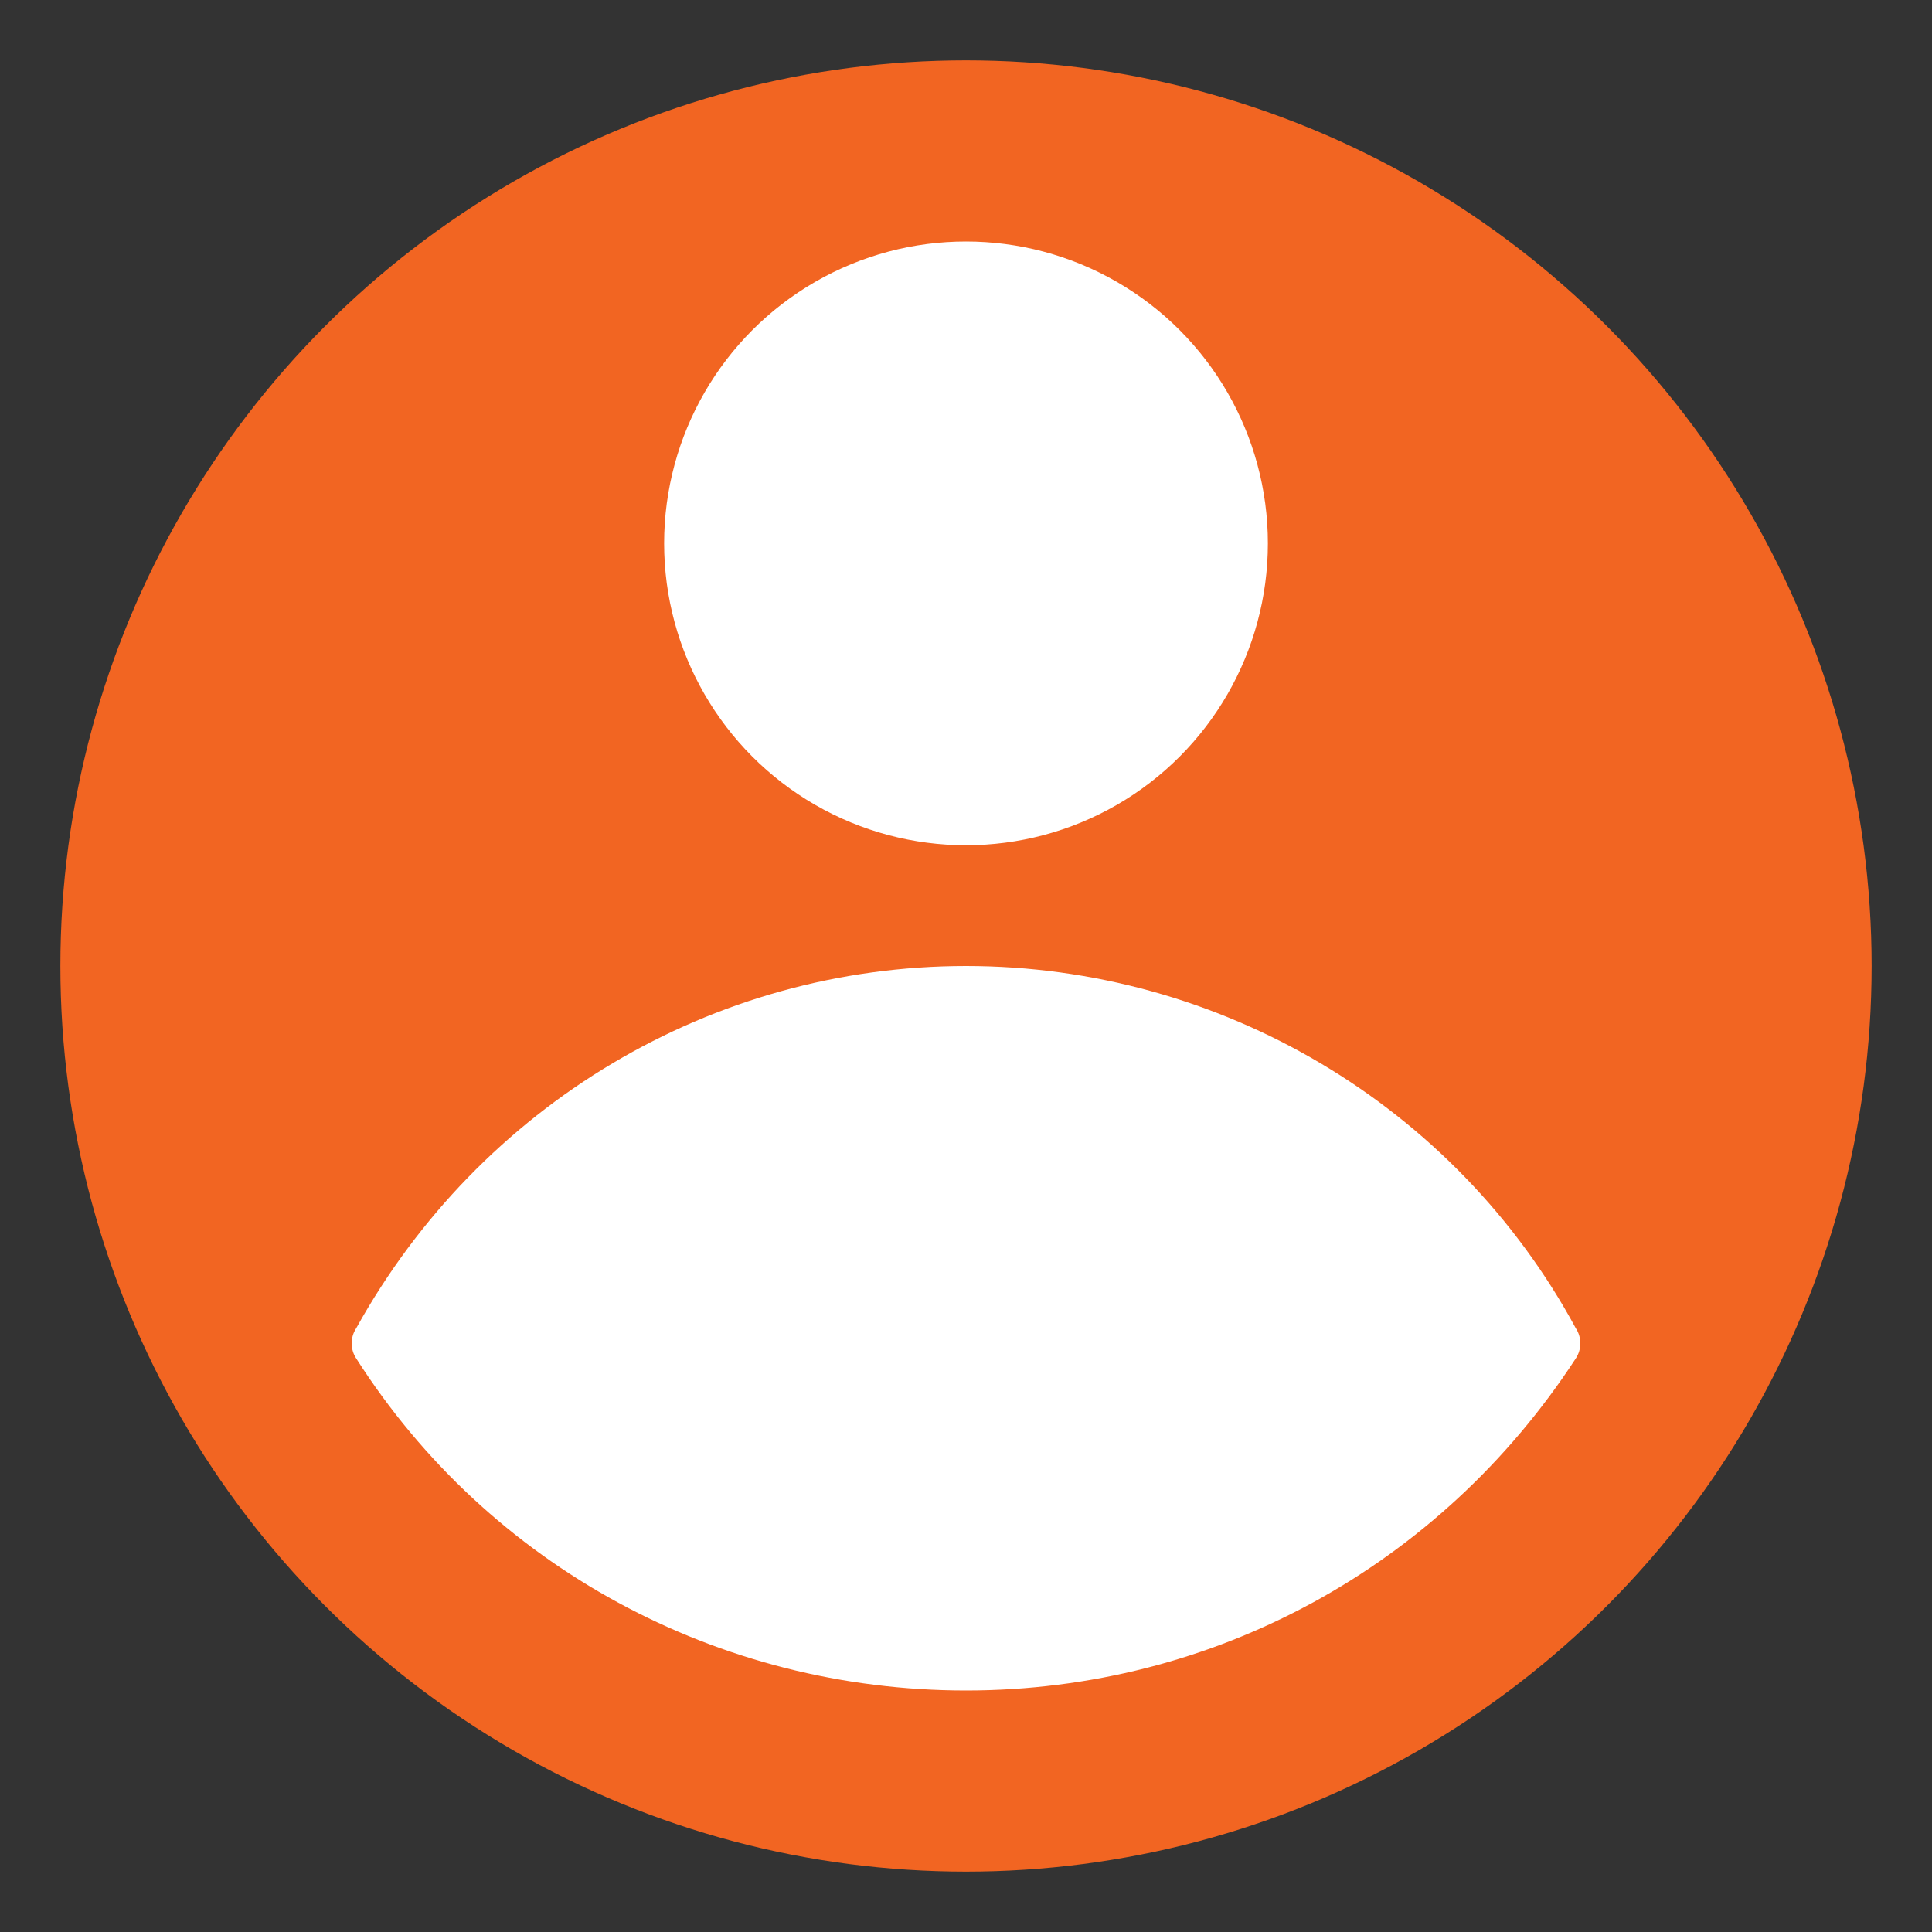
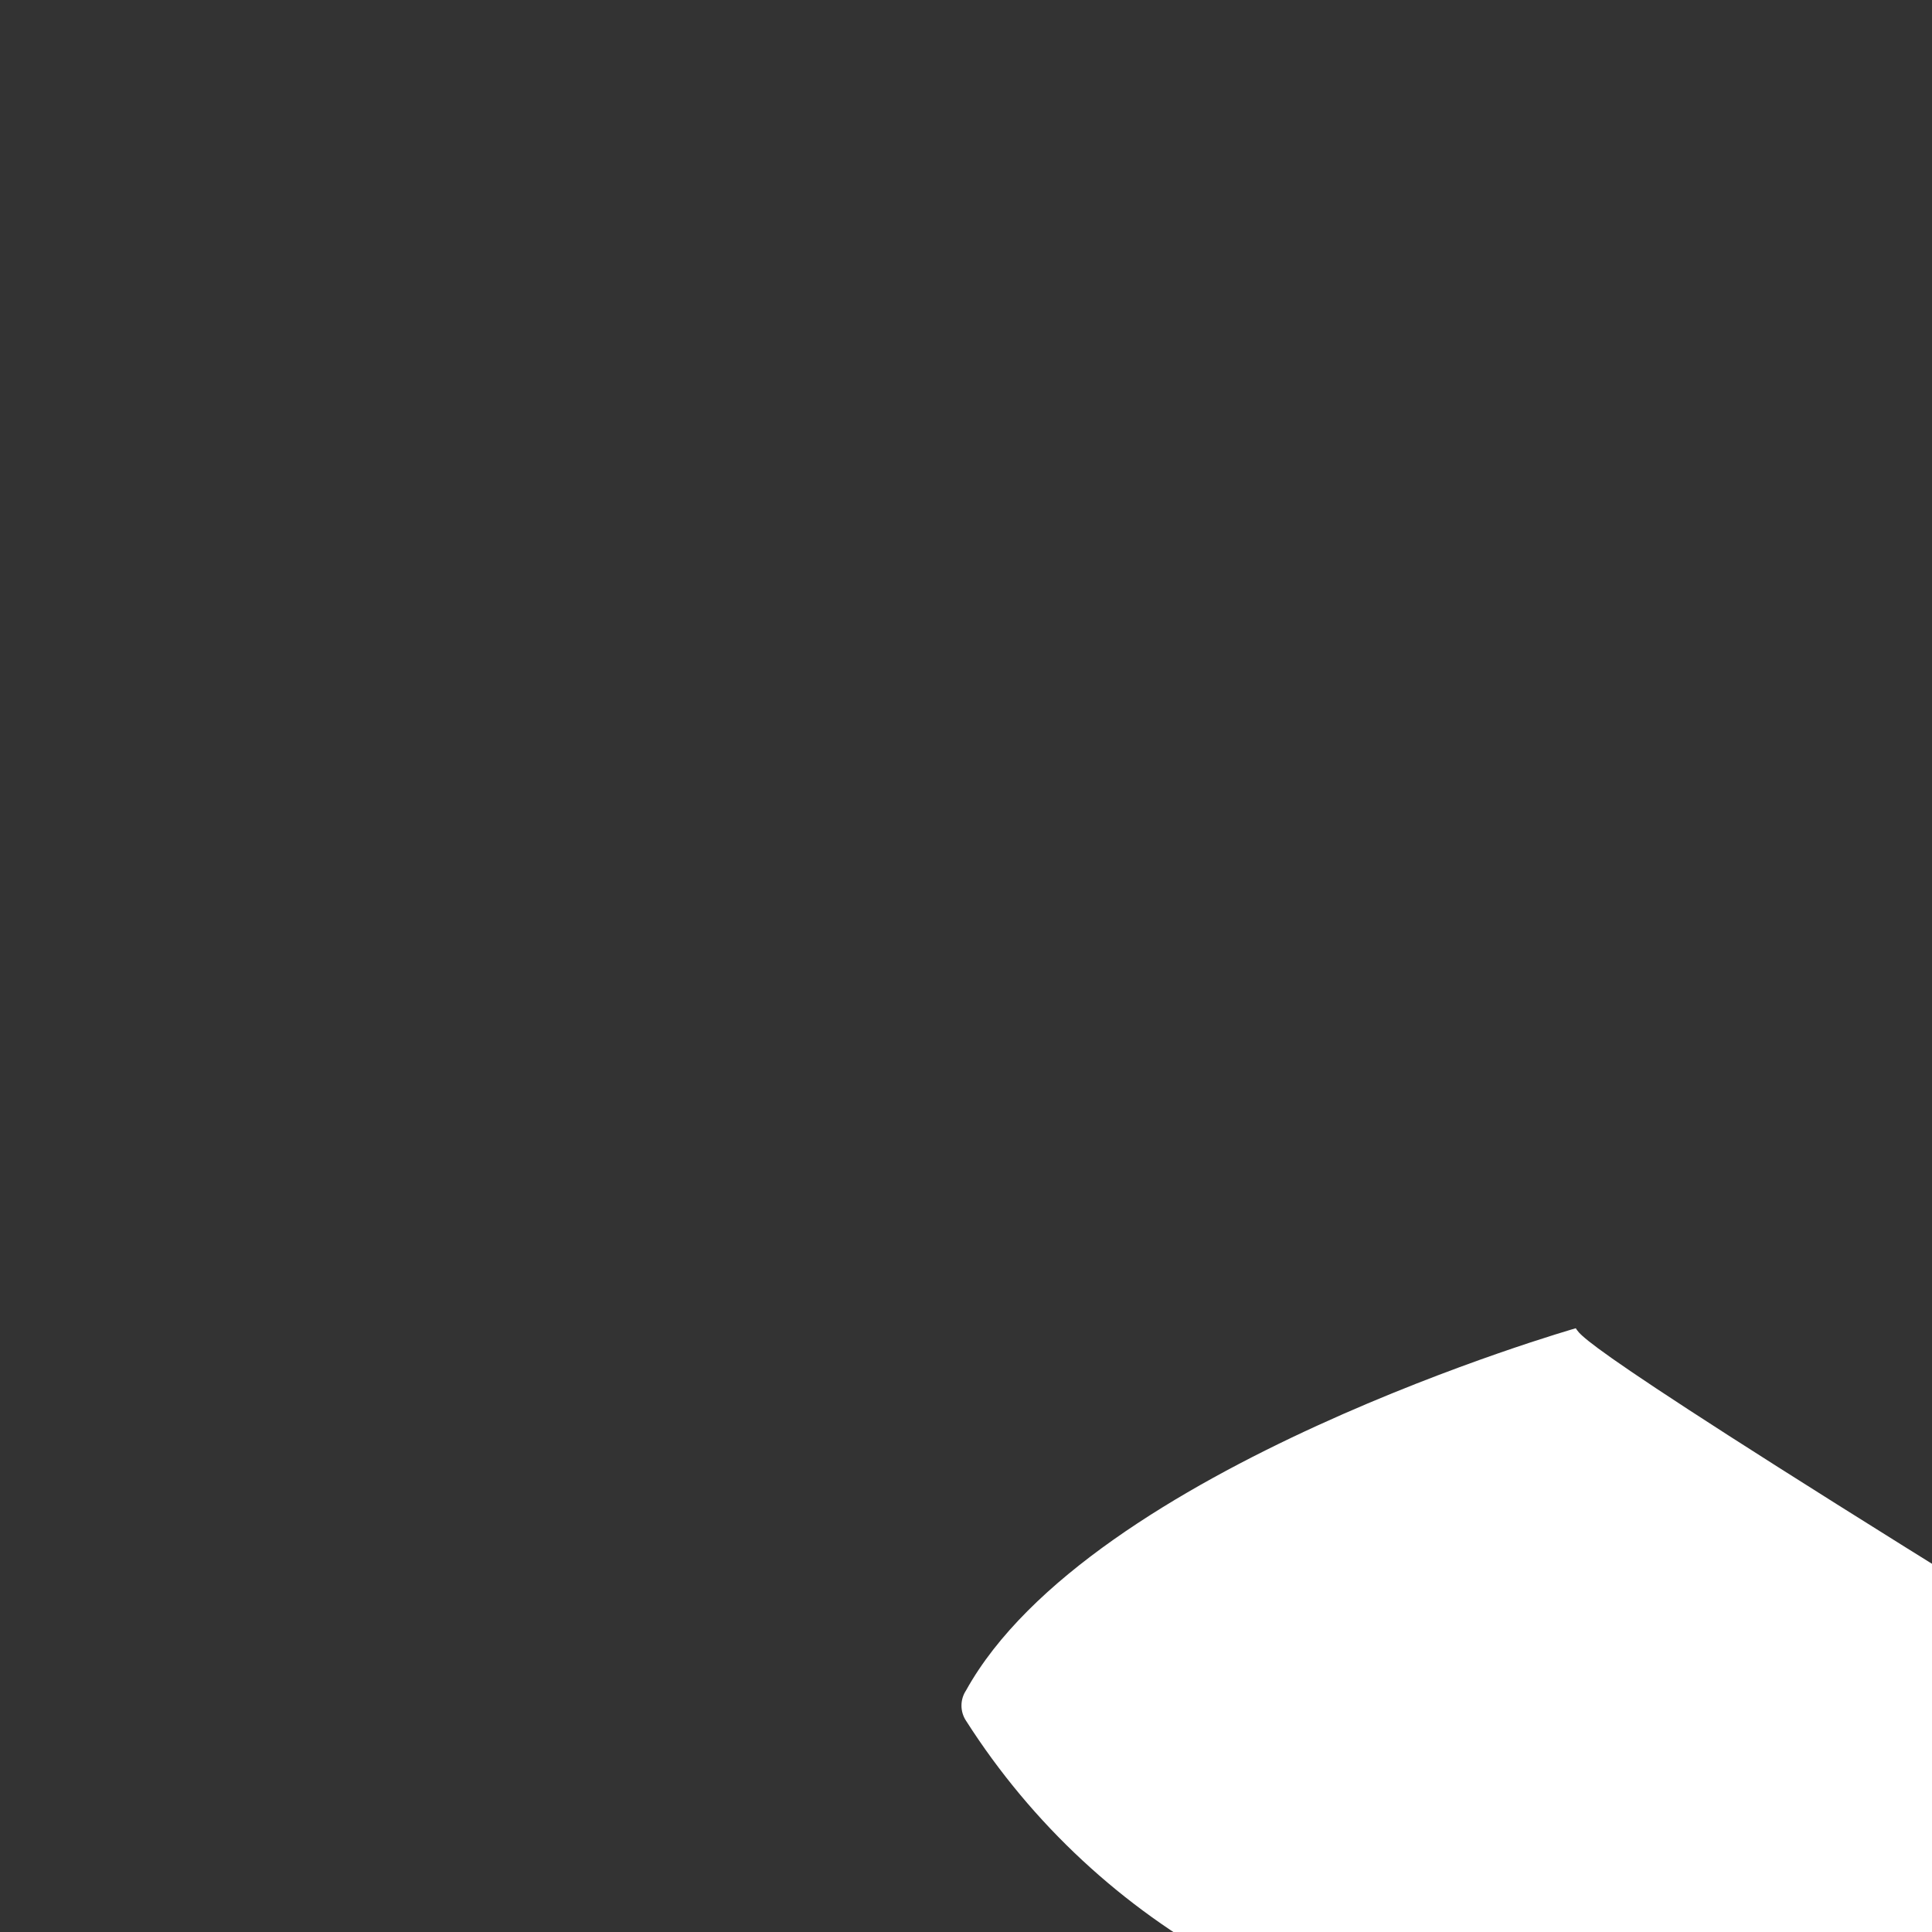
<svg xmlns="http://www.w3.org/2000/svg" id="Profile" x="0px" y="0px" viewBox="0 0 64 64" style="enable-background:new 0 0 64 64;" xml:space="preserve">
  <rect x="0" y="0" width="64" height="64" fill="#333333" stroke="none" />
  <style type="text/css">	.st0{fill:#F26522;}	.st1{fill:#FFFFFF;}</style>
-   <circle class="st0" cx="32" cy="32" r="30" />
  <g>
-     <path class="st1" d="M52.2,44c-4-7.4-11.8-12-20.2-12s-16.1,4.6-20.2,12c-0.2,0.3-0.2,0.7,0,1c4.4,6.9,12,11,20.2,11  s15.7-4.1,20.2-11C52.4,44.7,52.4,44.3,52.2,44z" />
-     <circle class="st1" cx="32" cy="18" r="10" />
+     <path class="st1" d="M52.2,44s-16.1,4.6-20.2,12c-0.2,0.3-0.2,0.7,0,1c4.4,6.9,12,11,20.2,11  s15.7-4.1,20.2-11C52.4,44.7,52.4,44.3,52.2,44z" />
  </g>
</svg>